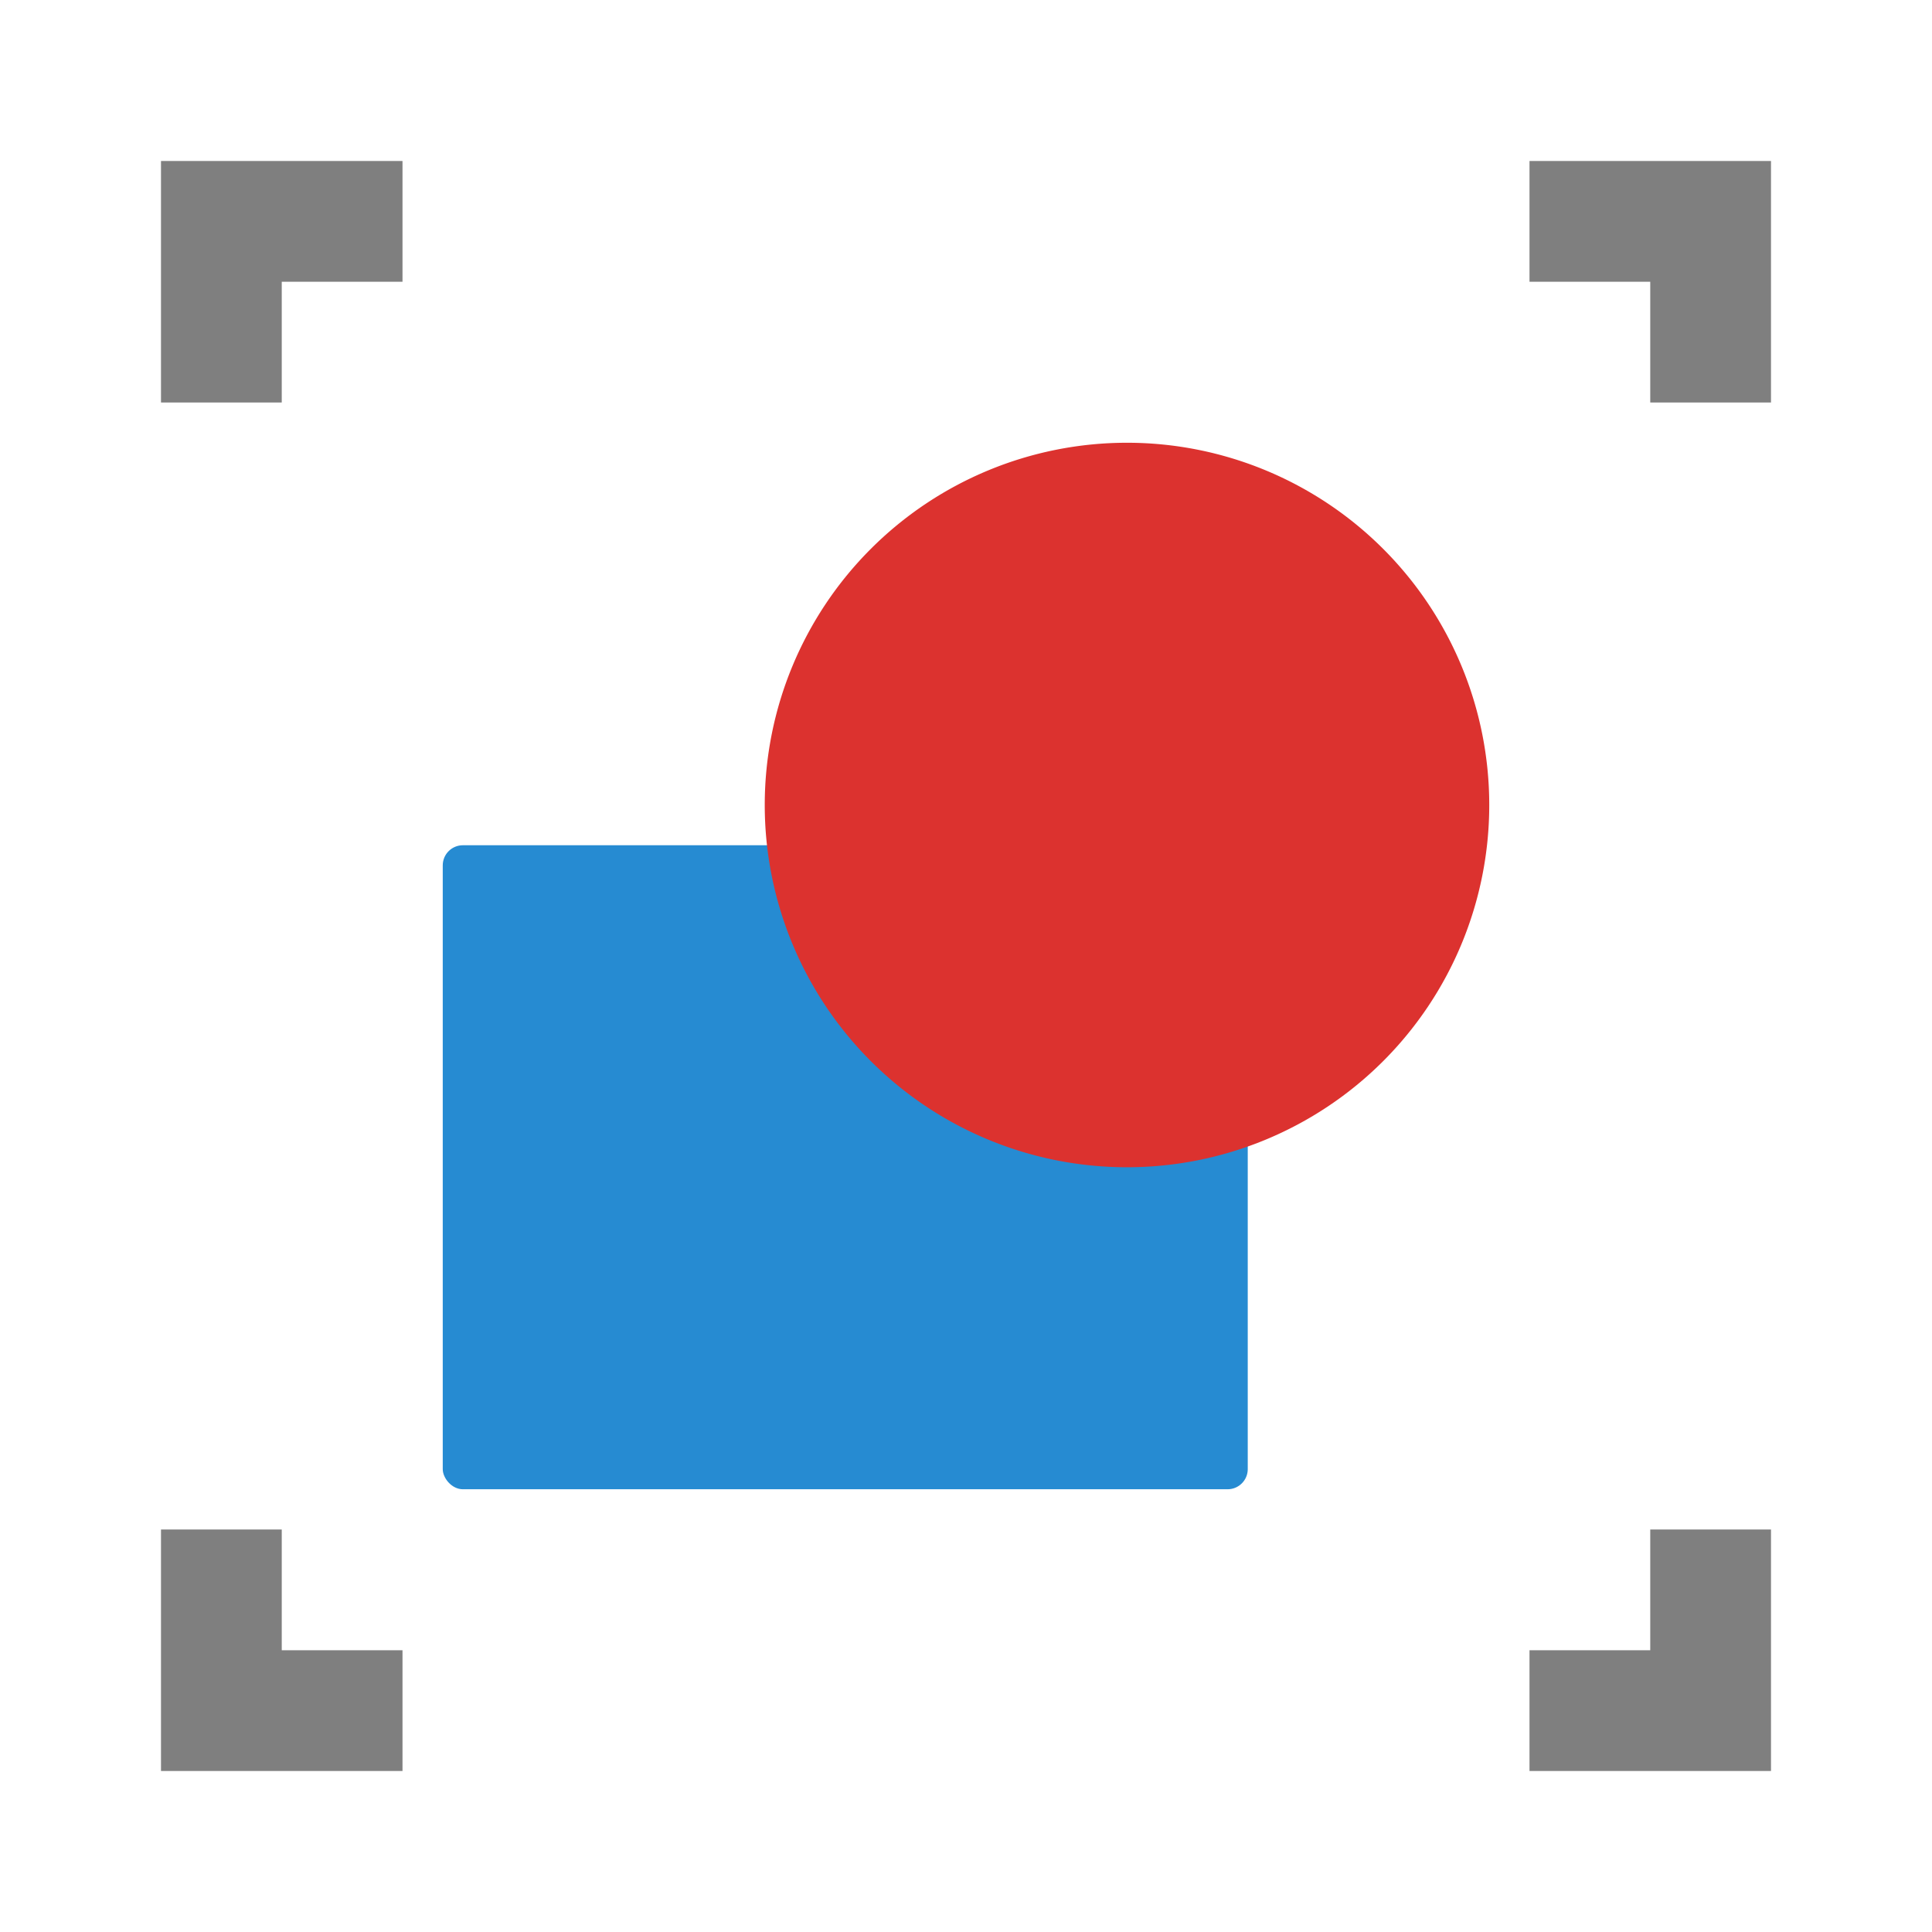
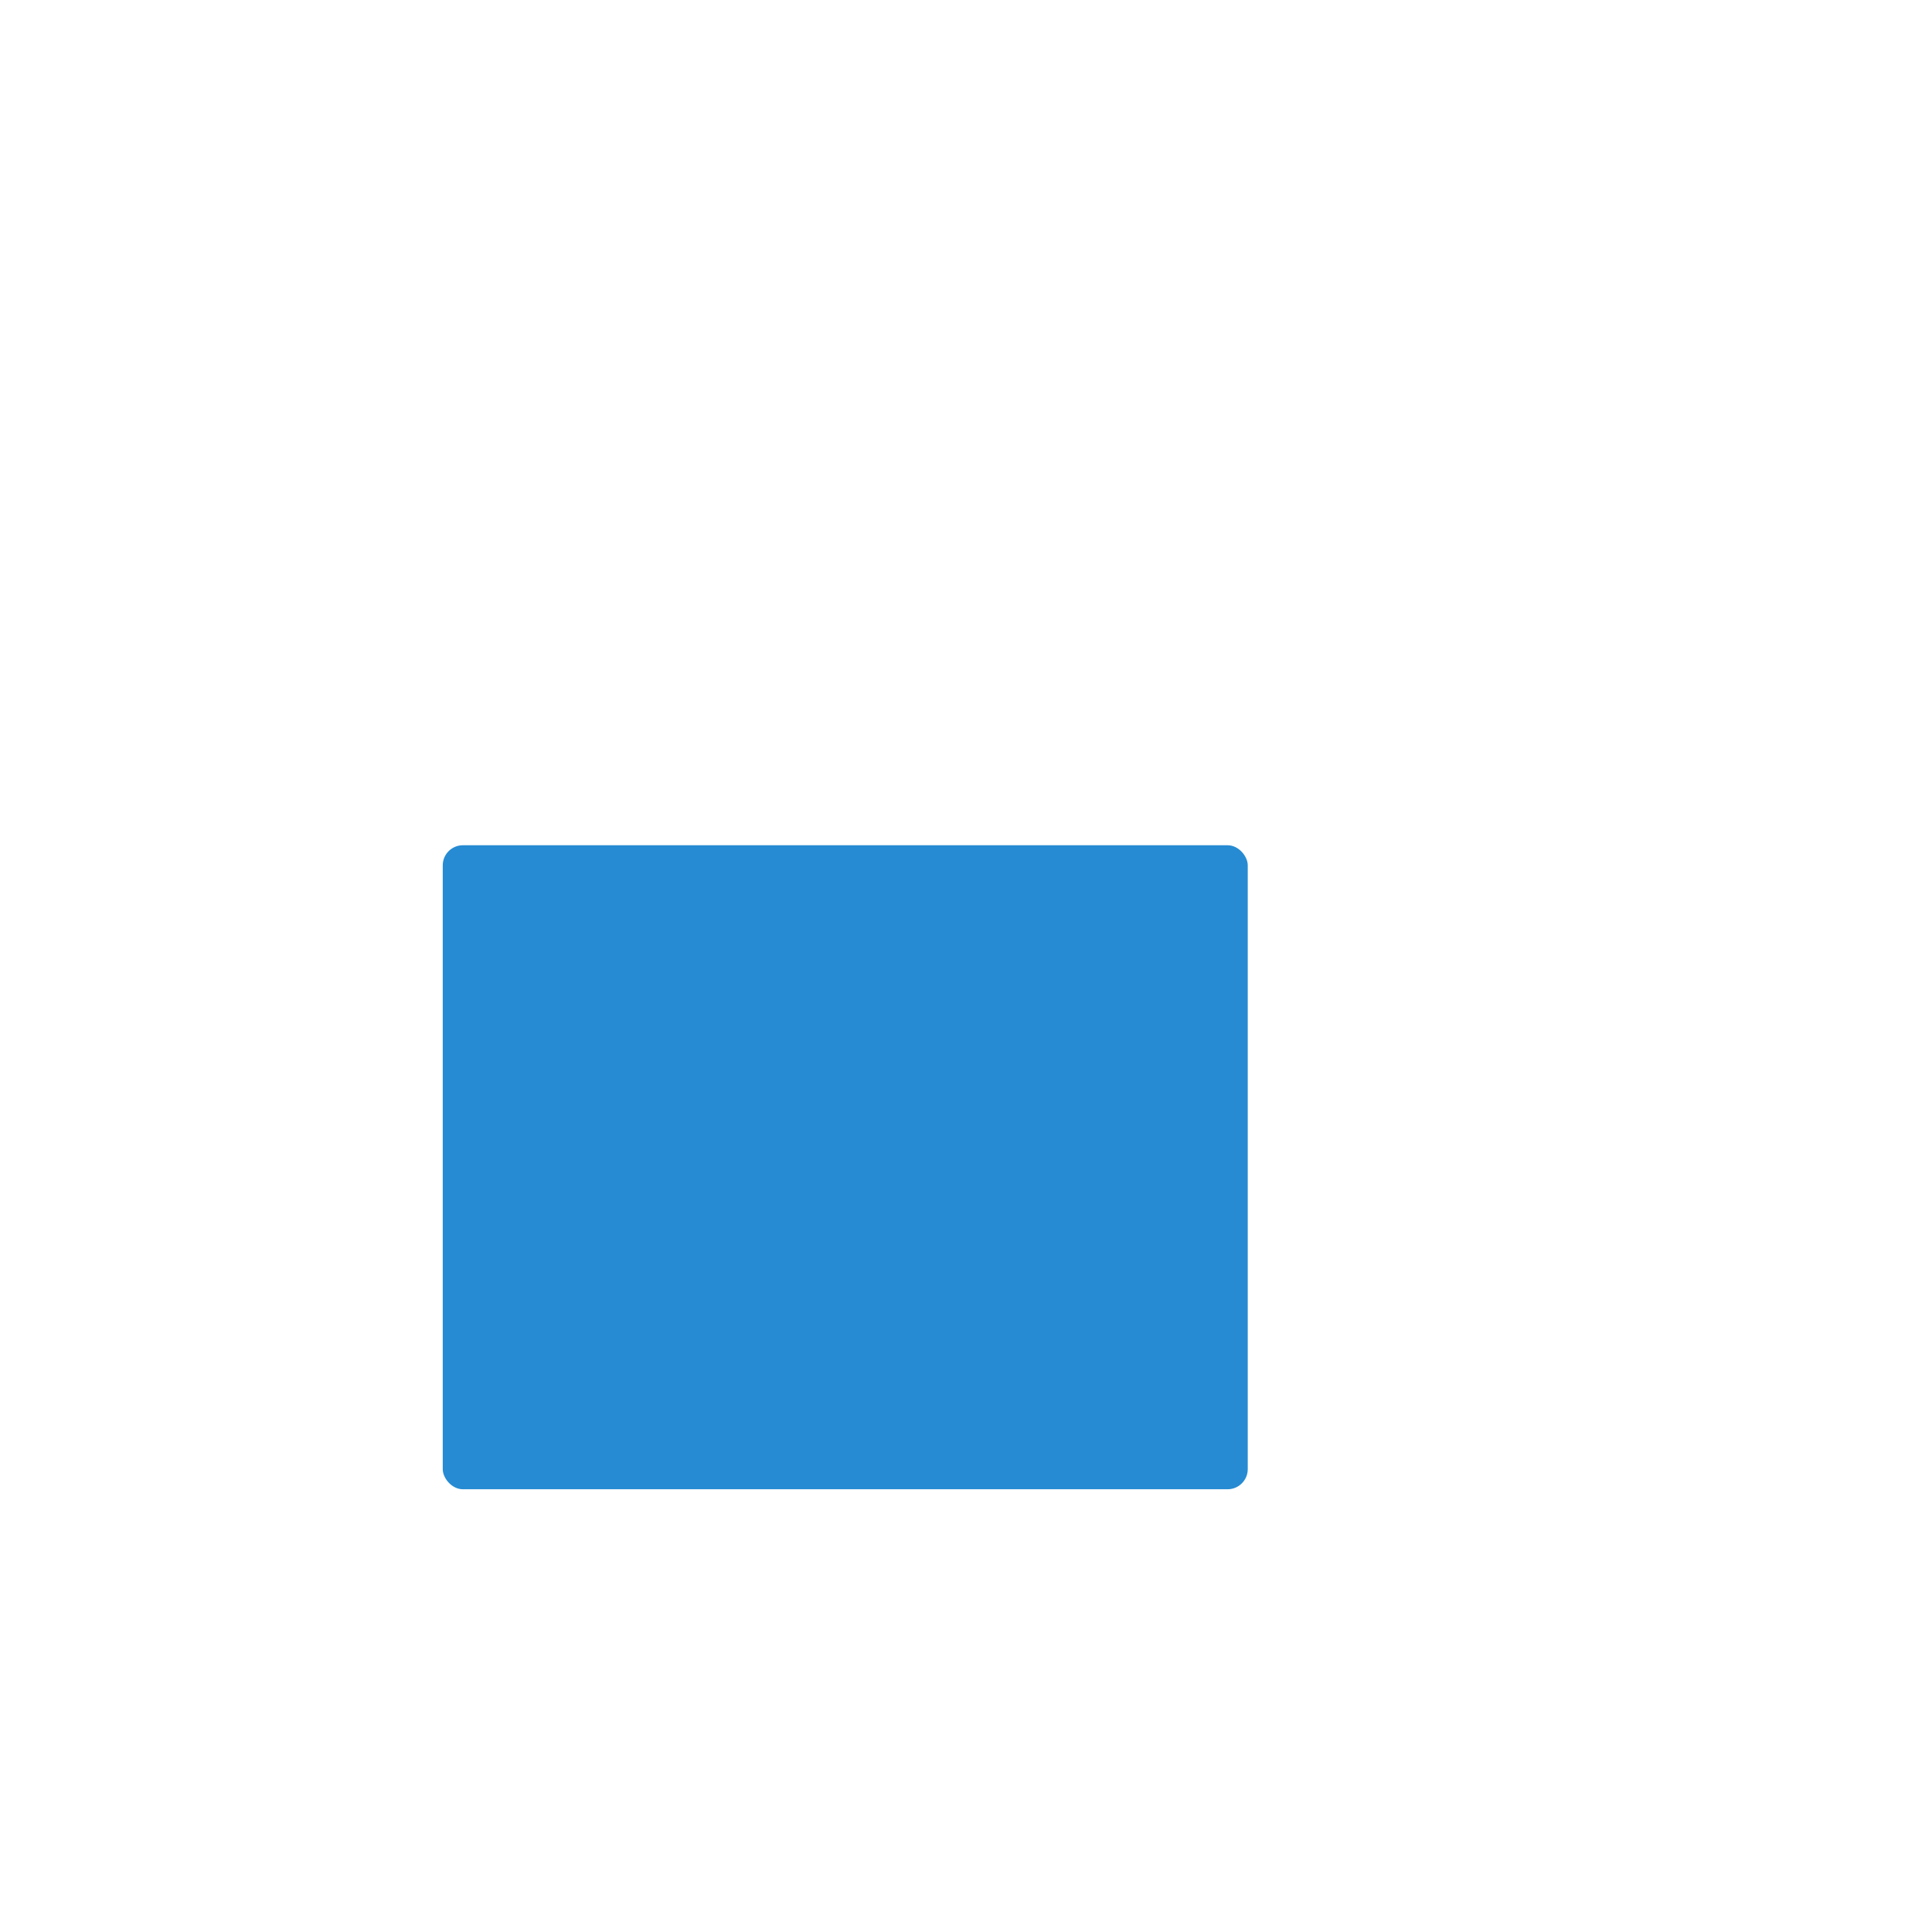
<svg xmlns="http://www.w3.org/2000/svg" viewBox="0 0 48 48">
  <rect y="21" x="11" height="16" width="20" rx="0.5" style="fill:#268bd2;fill-opacity:1;stroke:none;display:inline;color:#000" />
-   <path d="m 37 20 a 9 9 0 0 1 -18 0 9 9 0 1 1 18 0 z" style="fill:#dc322f;fill-opacity:1;stroke:none;display:inline;color:#000" />
-   <path d="m 4 4 0 6 3 0 0 -3 3 0 0 -3 z m 34 0 0 3 3 0 0 3 3 0 0 -6 z m -34 34 0 6 6 0 0 -3 -3 0 0 -3 z m 37 0 0 3 -3 0 0 3 6 0 0 -6 z" mix-blend-mode="normal" isolation="auto" white-space="normal" solid-opacity="1" solid-color="#000000" style="visibility:visible;shape-rendering:auto;color-interpolation-filters:linearRGB;fill:#000;opacity:0.5;image-rendering:auto;fill-opacity:1;stroke:none;display:inline;color:#000;fill-rule:nonzero;color-rendering:auto;color-interpolation:sRGB" />
</svg>